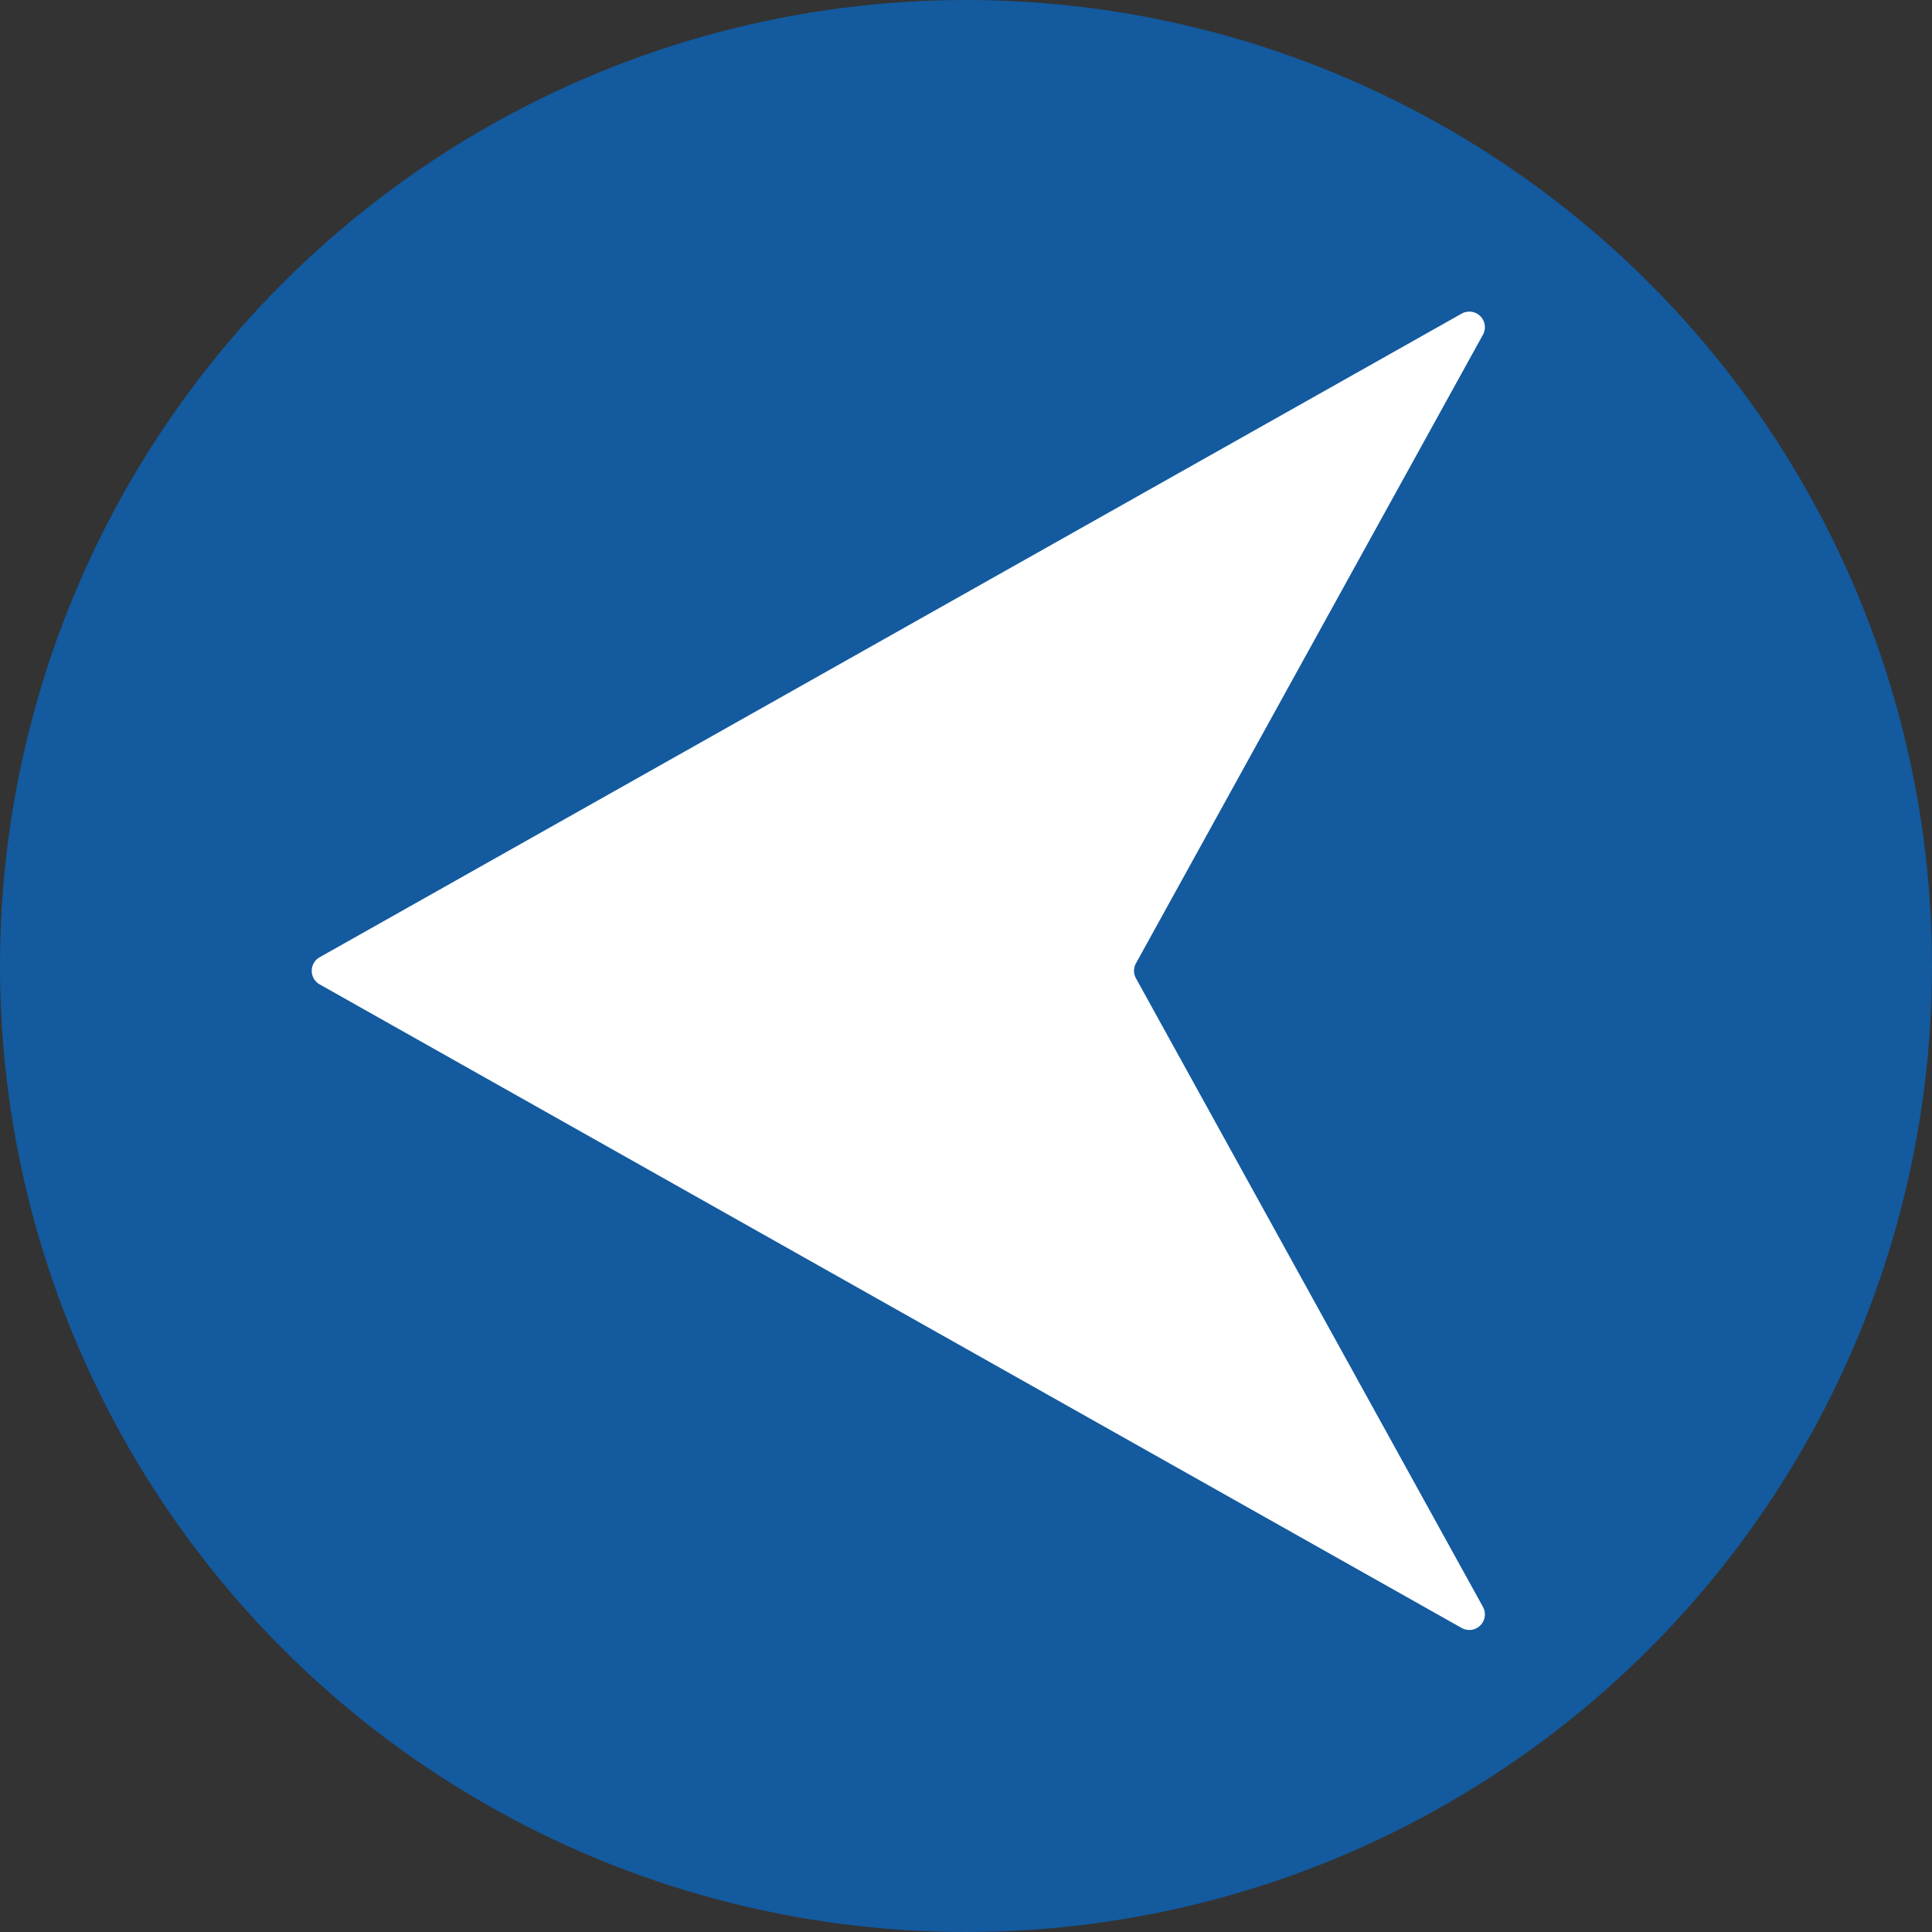
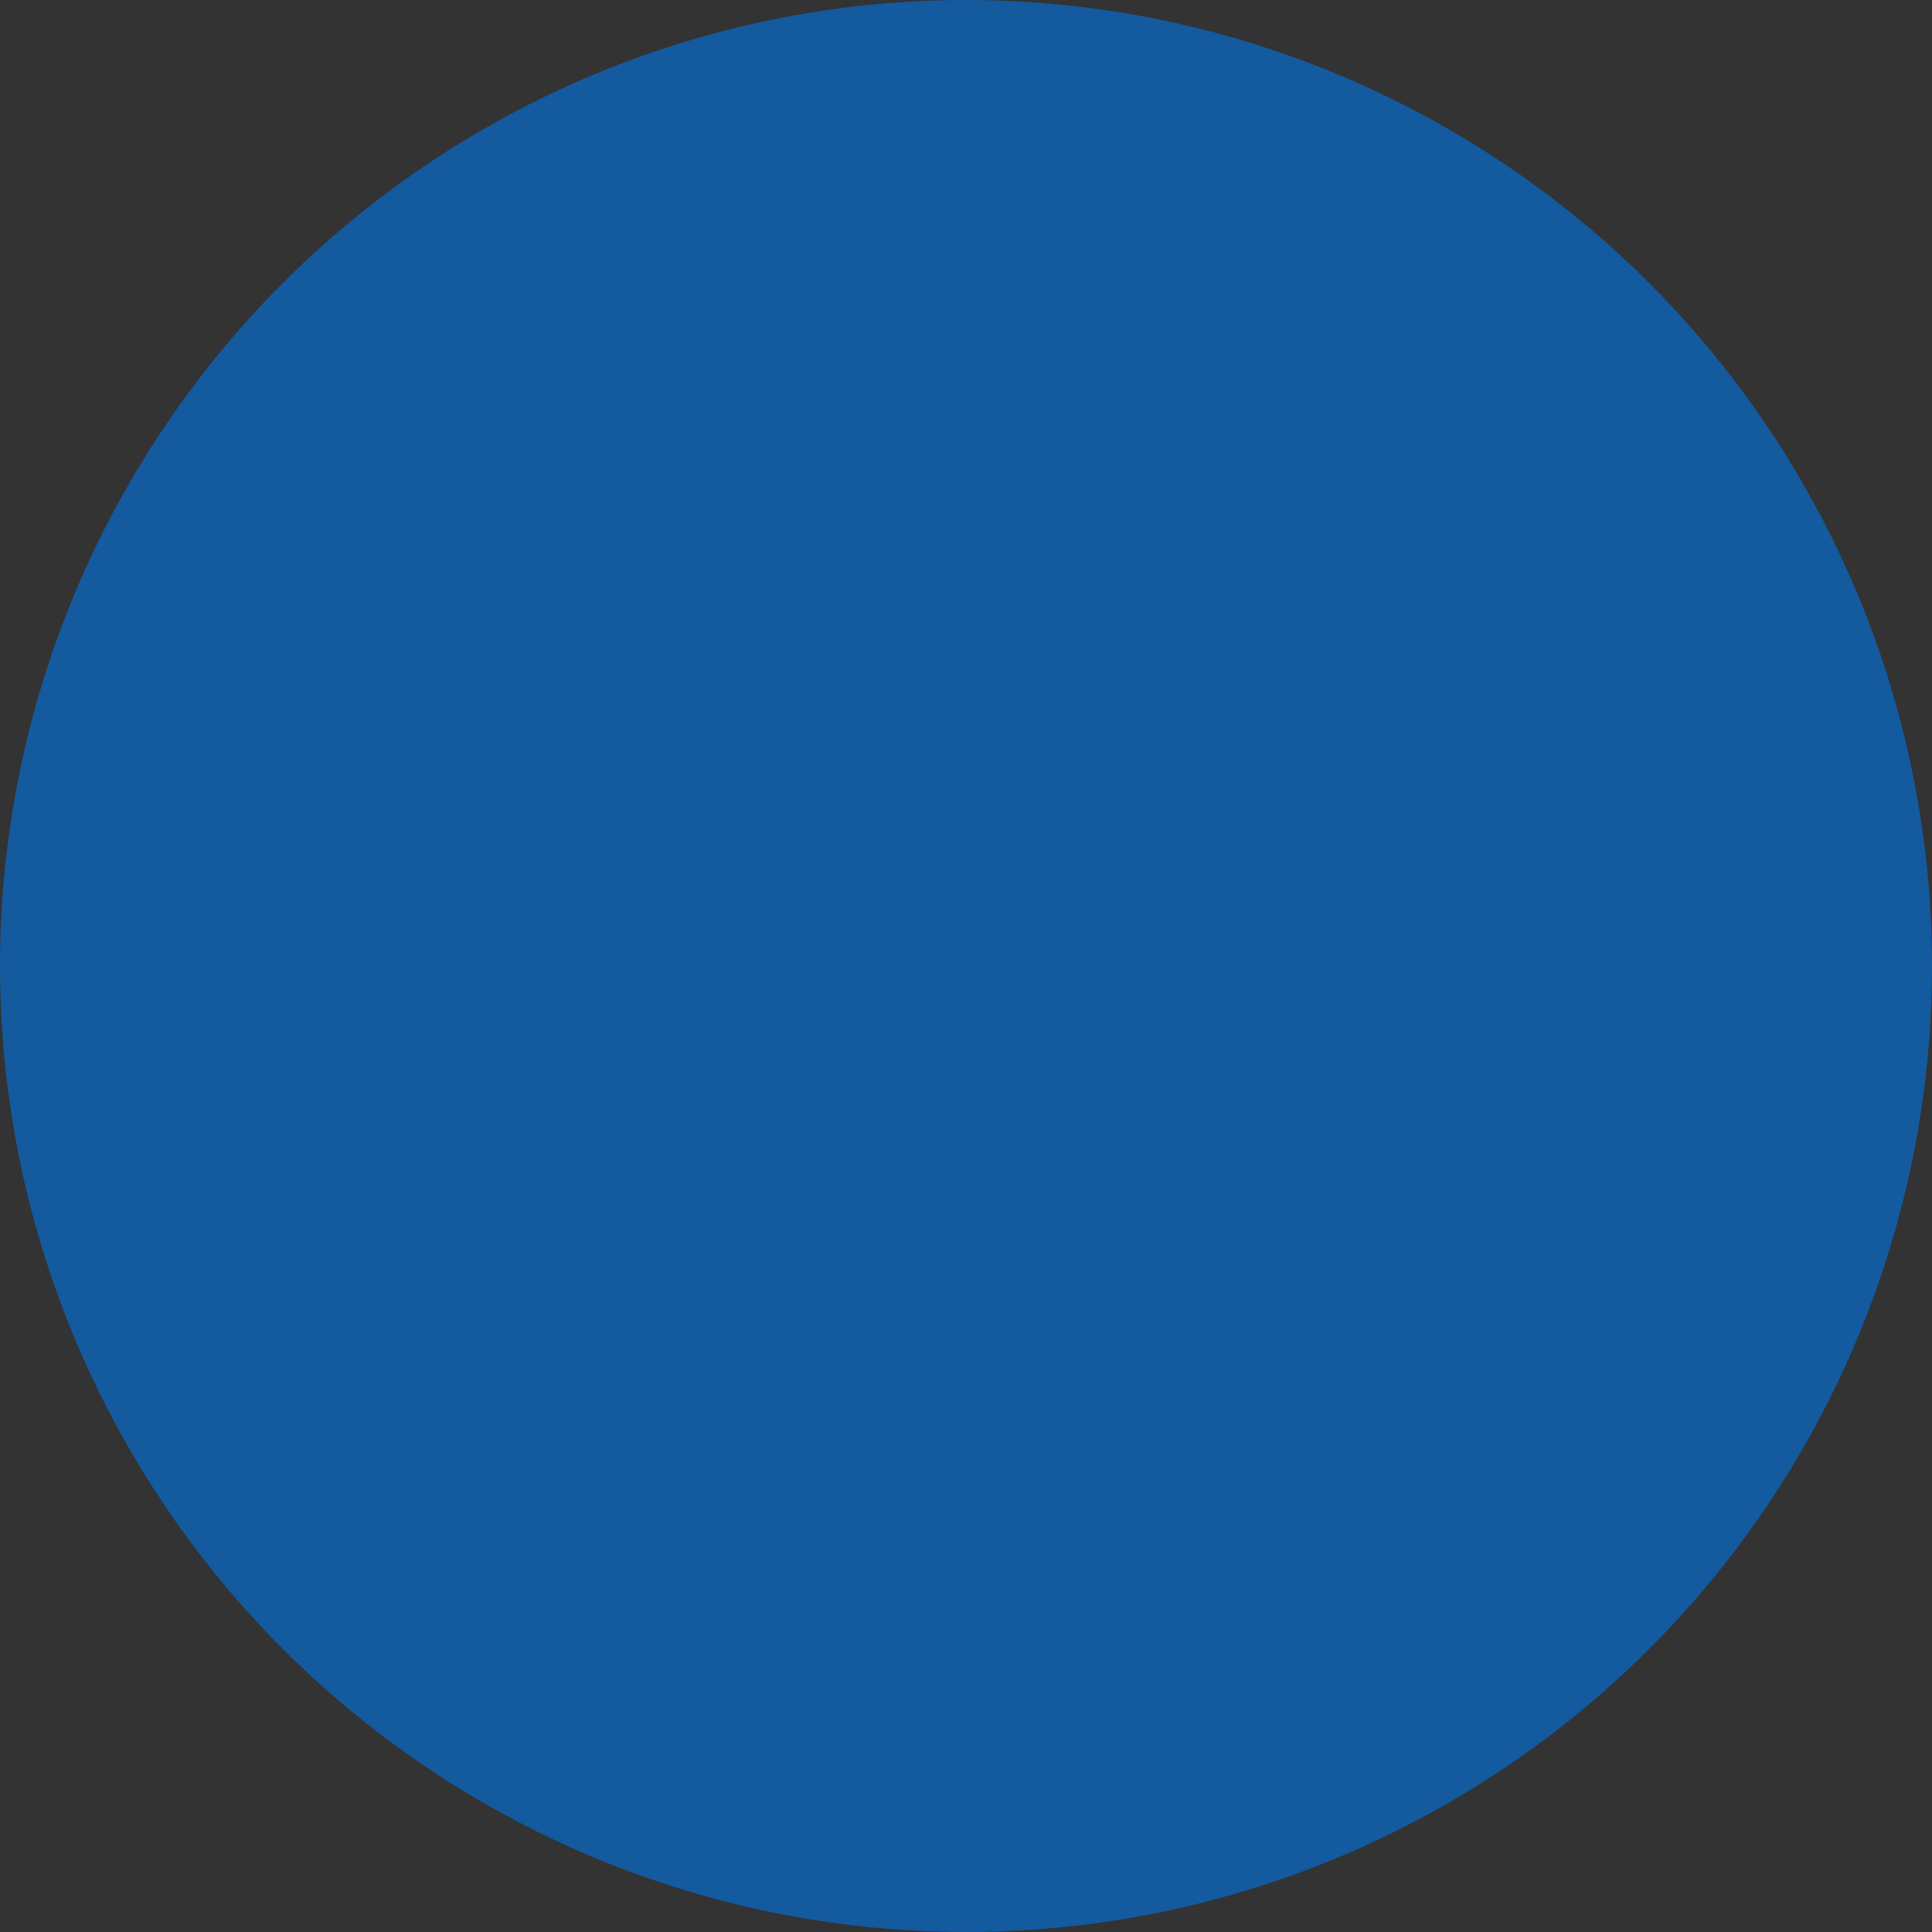
<svg xmlns="http://www.w3.org/2000/svg" width="62" height="62" viewBox="0 0 62 62">
  <rect x="0" y="0" width="62" height="62" fill="#333333" stroke="none" />
  <g id="Group_42096" data-name="Group 42096" transform="translate(-1208 -1417)">
    <circle id="Ellipse_148" data-name="Ellipse 148" cx="31" cy="31" r="31" transform="translate(1208 1417)" fill="#135a9f" />
-     <path id="Path_95774" data-name="Path 95774" d="M2556.924,221.813l-18.7,10.54a.5.5,0,0,0,0,.873l18.7,10.54,17.942,10.11a.5.5,0,0,0,.685-.679l-11.132-20.166a.5.5,0,0,1,0-.484l11.132-20.166a.5.5,0,0,0-.685-.679Z" transform="translate(-1319.964 1215.365)" fill="#fff" />
  </g>
</svg>